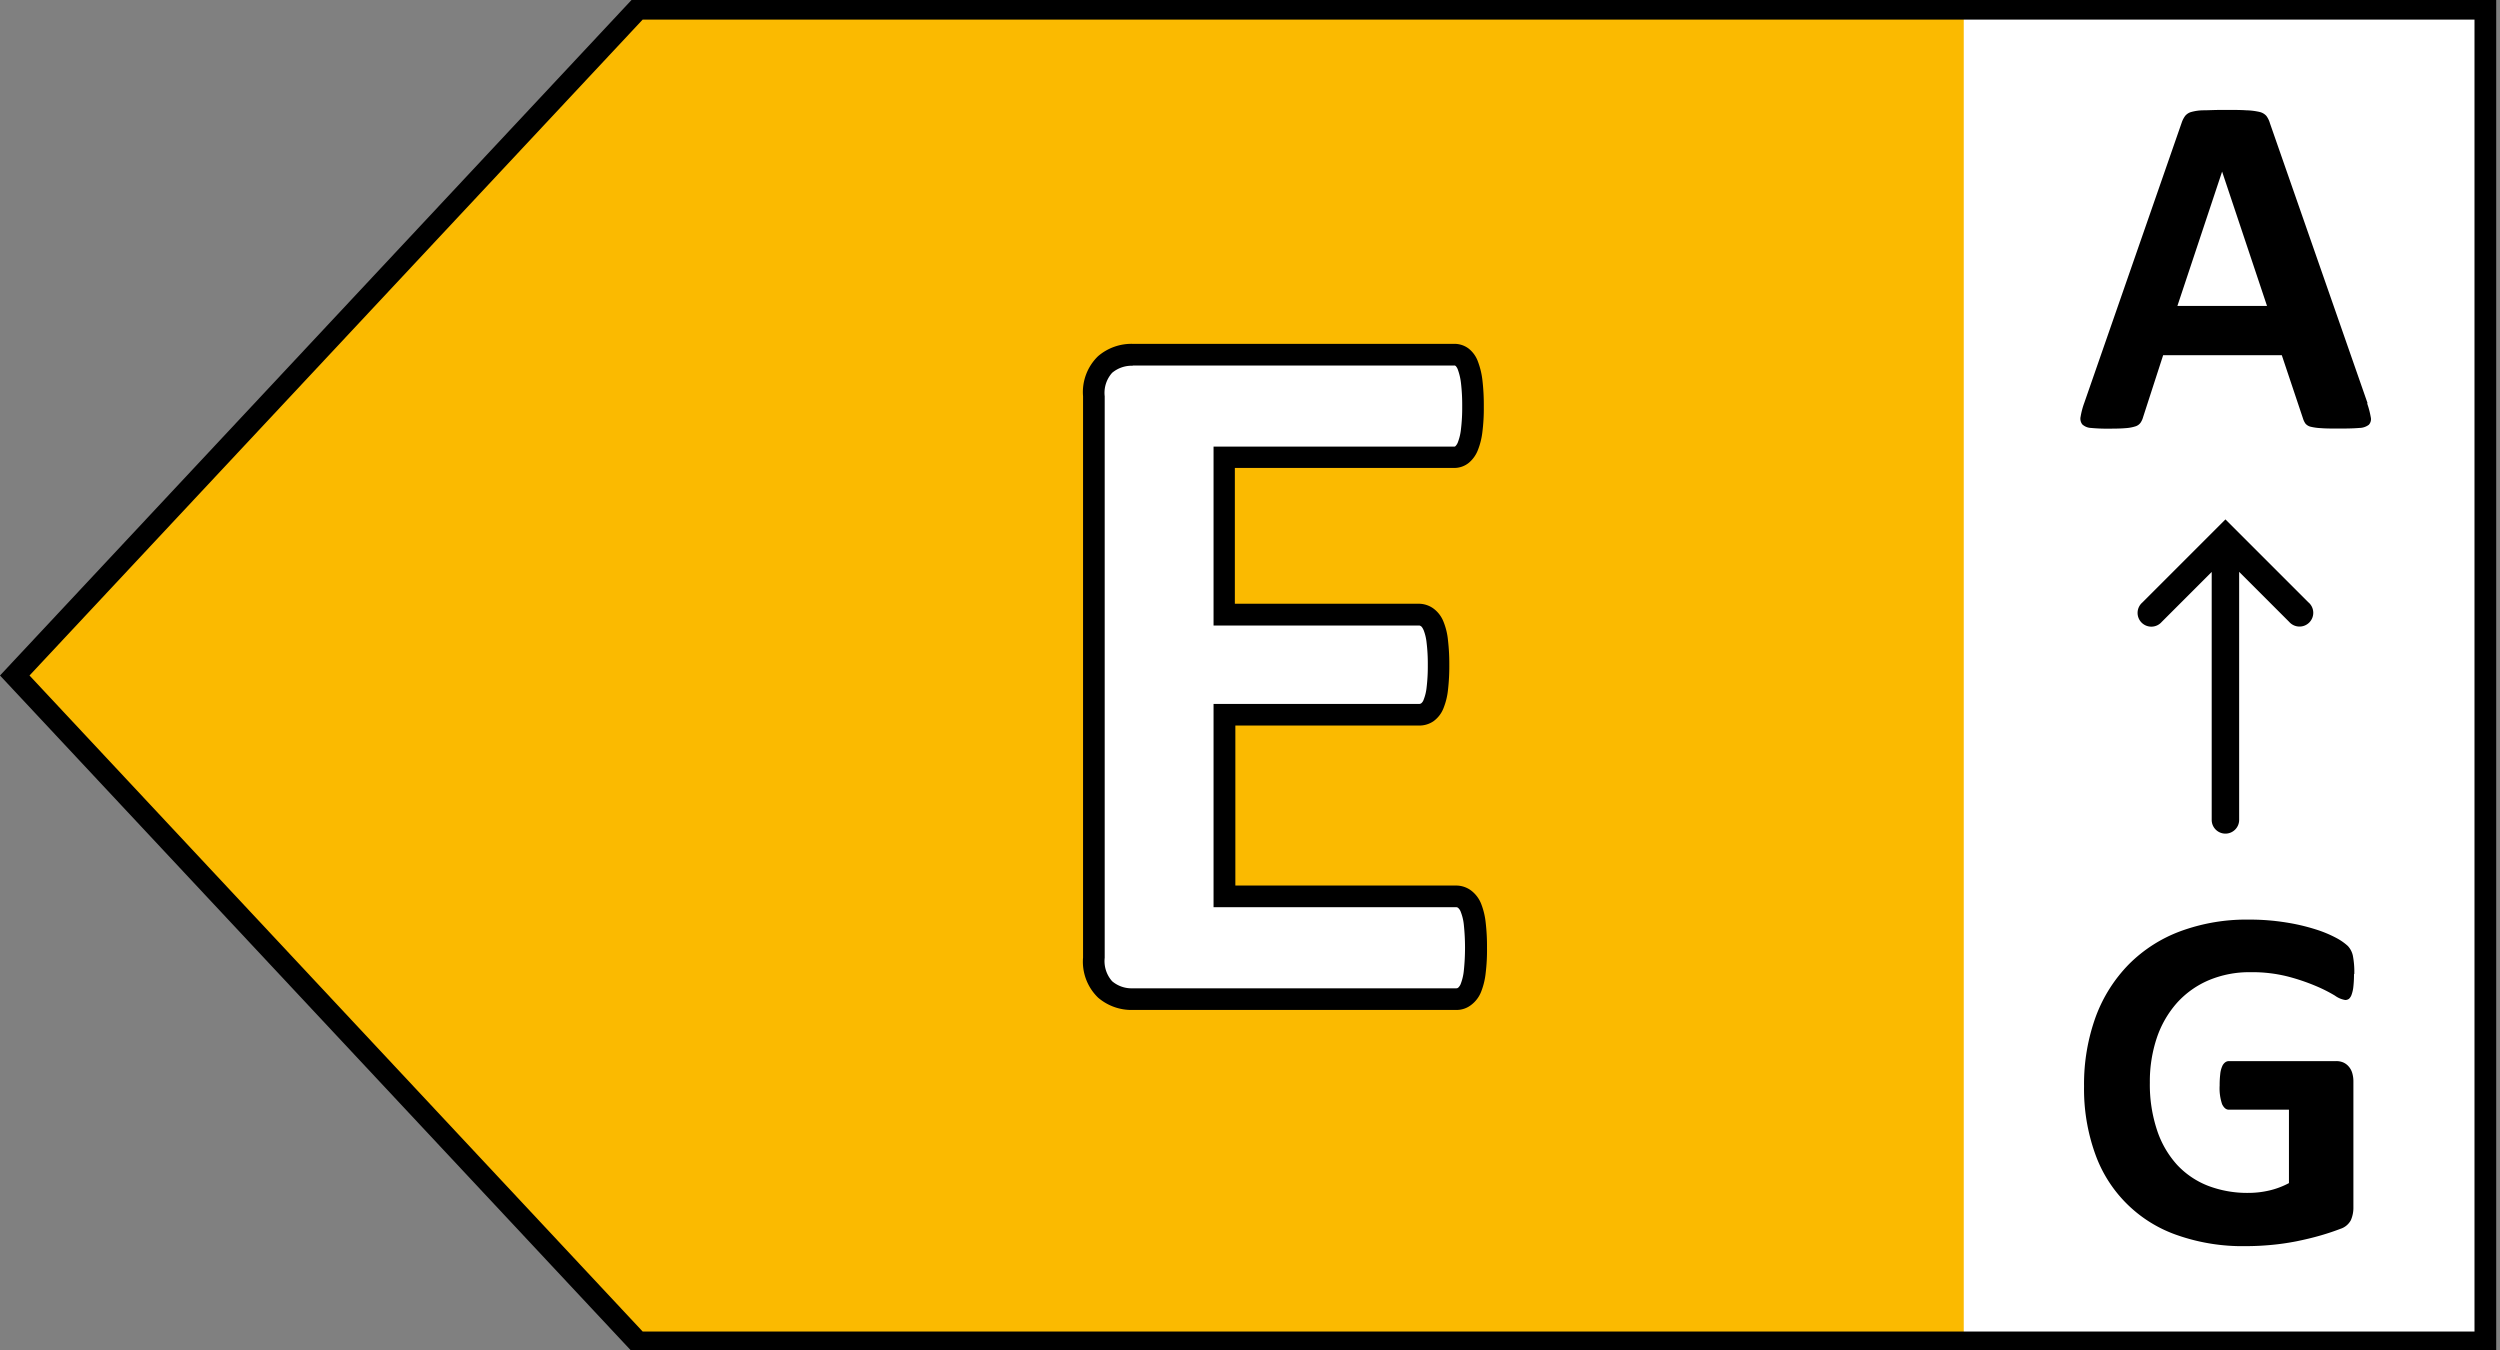
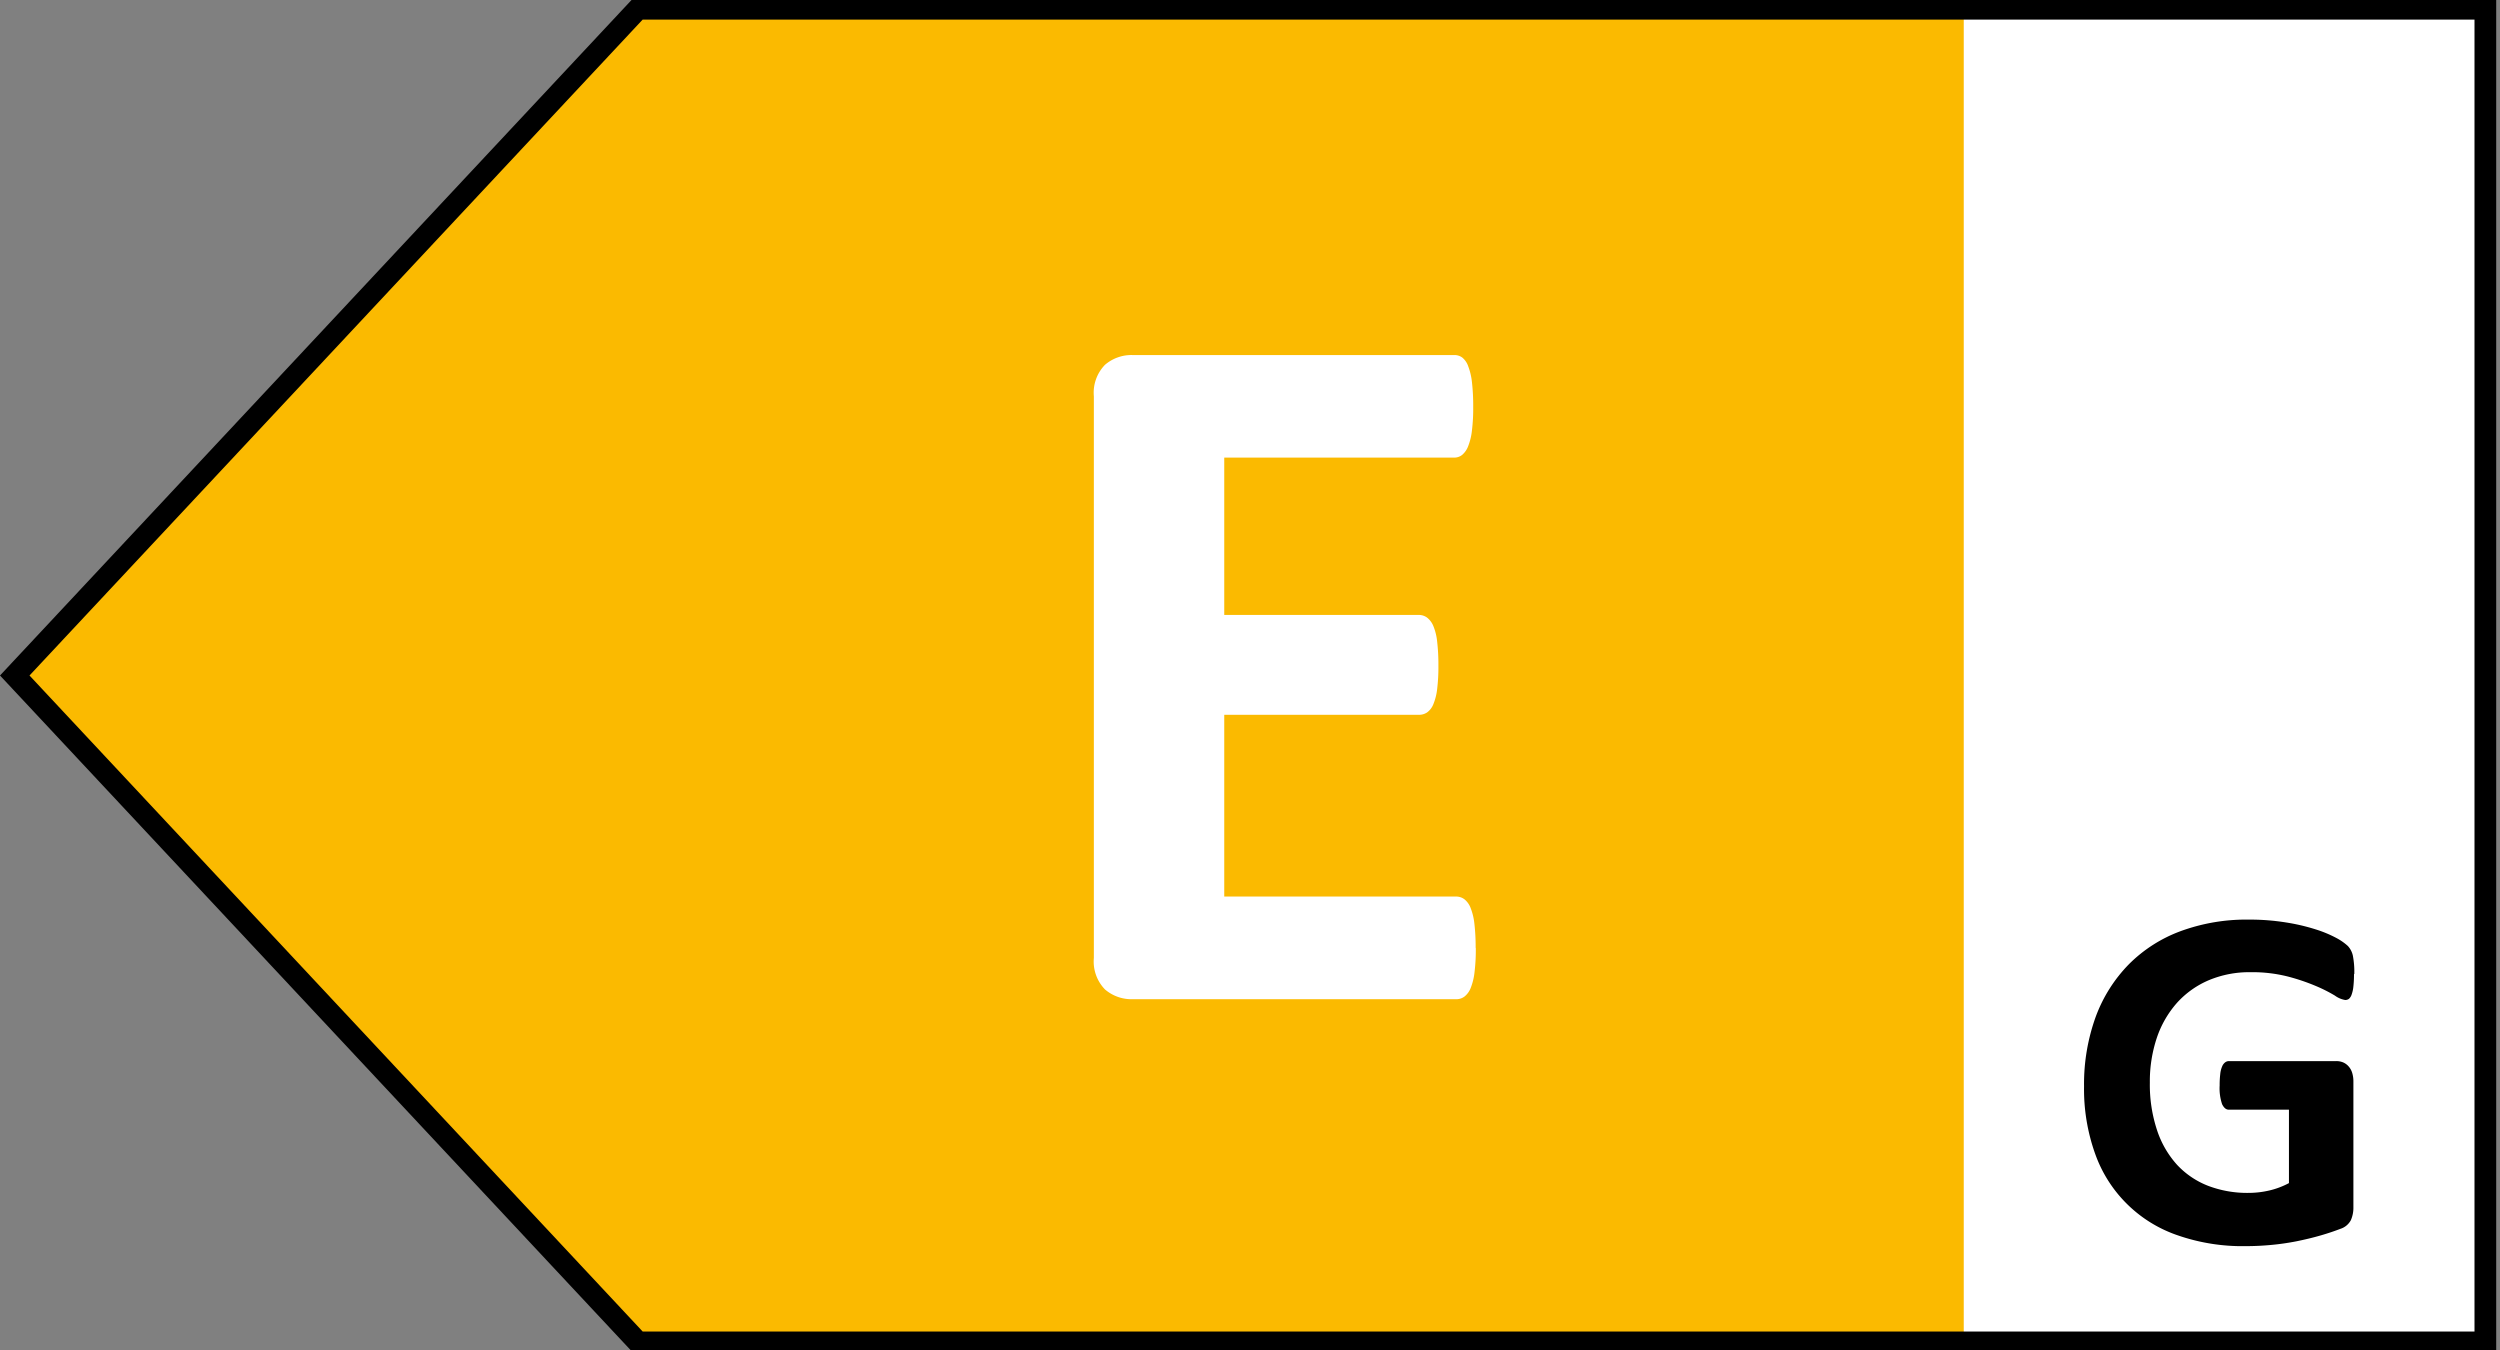
<svg xmlns="http://www.w3.org/2000/svg" width="50" height="27" viewBox="0 0 50 27">
  <rect x="0" y="0" width="50" height="27" fill="#808080" stroke="none" />
  <defs>
    <clipPath id="a">
      <rect width="50" height="27.059" fill="#fff" stroke="#707070" stroke-width="1" />
    </clipPath>
    <clipPath id="c">
      <rect width="50" height="27" />
    </clipPath>
  </defs>
  <g id="b" clip-path="url(#c)">
    <g clip-path="url(#a)">
      <g transform="translate(0 -0.039)">
        <path d="M13.975,27.767H50.922V1.1H13.975L1.51,14.433Z" transform="translate(-1.214 -0.884)" fill="#fbba00" />
        <rect width="10.433" height="26.667" transform="translate(39.275 0.216)" fill="#fff" />
        <path d="M49.924,27.1H12.667L0,13.549,12.667,0H49.924Zm-37.071-.431H49.49V.431H12.853L.59,13.549Z" />
        <g transform="translate(21.663 6.92)">
          <path d="M119.217,48.267a3.686,3.686,0,0,1-.025.482,1.209,1.209,0,0,1-.075.314.408.408,0,0,1-.124.175.264.264,0,0,1-.165.055h-6.473a.813.813,0,0,1-.553-.194.8.8,0,0,1-.224-.631V37.235a.8.8,0,0,1,.224-.631.813.813,0,0,1,.553-.194h6.431a.263.263,0,0,1,.159.049.385.385,0,0,1,.12.175,1.265,1.265,0,0,1,.075.318,4.176,4.176,0,0,1,.025.492,3.586,3.586,0,0,1-.025.473,1.21,1.21,0,0,1-.075.314.421.421,0,0,1-.12.175.248.248,0,0,1-.159.055h-4.6v3.147h3.894a.273.273,0,0,1,.165.055.411.411,0,0,1,.124.169,1.121,1.121,0,0,1,.075.308,3.957,3.957,0,0,1,.025.473,3.658,3.658,0,0,1-.025.478,1.126,1.126,0,0,1-.075.3.372.372,0,0,1-.124.165.285.285,0,0,1-.165.049h-3.894v3.635h4.639a.273.273,0,0,1,.165.055.408.408,0,0,1,.124.175,1.21,1.21,0,0,1,.075.314,4.068,4.068,0,0,1,.025.482Z" transform="translate(-111.364 -36.19)" fill="#fff" />
-           <path d="M117.945,48.608h-6.473a1.024,1.024,0,0,1-.694-.247,1,1,0,0,1-.3-.8V36.333a1,1,0,0,1,.3-.8,1.024,1.024,0,0,1,.694-.247H117.9a.472.472,0,0,1,.284.09.58.58,0,0,1,.194.271,1.536,1.536,0,0,1,.088.371,4.235,4.235,0,0,1,.027.52,3.7,3.7,0,0,1-.027.5,1.426,1.426,0,0,1-.09.369.625.625,0,0,1-.186.261.463.463,0,0,1-.292.1h-4.384v2.716H117.2a.5.5,0,0,1,.292.1.6.6,0,0,1,.194.257,1.317,1.317,0,0,1,.09.367,4.052,4.052,0,0,1,.027.5,4.108,4.108,0,0,1-.027.506,1.36,1.36,0,0,1-.09.361.585.585,0,0,1-.2.259.5.5,0,0,1-.284.086h-3.678v3.2h4.424a.5.5,0,0,1,.292.1.618.618,0,0,1,.2.265,1.447,1.447,0,0,1,.09.369,4.13,4.13,0,0,1,.027.51,3.778,3.778,0,0,1-.027.51,1.426,1.426,0,0,1-.09.369.609.609,0,0,1-.2.265.475.475,0,0,1-.292.1Zm-6.473-12.884a.607.607,0,0,0-.412.141.6.6,0,0,0-.149.469V47.565a.606.606,0,0,0,.149.469.6.6,0,0,0,.412.141h6.473a.055.055,0,0,0,.037-.014.2.2,0,0,0,.053-.084,1.018,1.018,0,0,0,.059-.259,4.409,4.409,0,0,0,0-.91.967.967,0,0,0-.061-.259.2.2,0,0,0-.053-.082.063.063,0,0,0-.037-.014h-4.855V42.488h4.11a.076.076,0,0,0,.045-.014.159.159,0,0,0,.047-.071.919.919,0,0,0,.059-.245,3.522,3.522,0,0,0,.024-.449,3.477,3.477,0,0,0-.024-.445.963.963,0,0,0-.059-.251c-.024-.053-.043-.075-.055-.08a.063.063,0,0,0-.037-.014h-4.11V37.341H117.9a.033.033,0,0,0,.025-.008.221.221,0,0,0,.053-.088,1.017,1.017,0,0,0,.059-.259,3.542,3.542,0,0,0,.024-.445,3.787,3.787,0,0,0-.024-.467,1.174,1.174,0,0,0-.061-.267.209.209,0,0,0-.045-.078.048.048,0,0,0-.033-.01H111.47Z" transform="translate(-110.48 -35.29)" />
        </g>
        <g transform="translate(41.604 2.235)">
          <path d="M217.954,95.082a2.205,2.205,0,0,1-.012.245.659.659,0,0,1-.035.163.2.2,0,0,1-.053.086.126.126,0,0,1-.076.024.482.482,0,0,1-.206-.088,3,3,0,0,0-.376-.19,4.1,4.1,0,0,0-.559-.19,2.891,2.891,0,0,0-.755-.088,2.085,2.085,0,0,0-.829.159,1.81,1.81,0,0,0-.635.449,2.032,2.032,0,0,0-.406.7,2.742,2.742,0,0,0-.141.9,2.892,2.892,0,0,0,.145.955,1.926,1.926,0,0,0,.4.69,1.678,1.678,0,0,0,.622.42,2.2,2.2,0,0,0,.8.141,1.841,1.841,0,0,0,.425-.049,1.605,1.605,0,0,0,.39-.147V97.794h-1.2c-.059,0-.1-.037-.137-.11a.992.992,0,0,1-.049-.375,1.891,1.891,0,0,1,.012-.229.5.5,0,0,1,.037-.149.194.194,0,0,1,.059-.082.127.127,0,0,1,.078-.027H217.6a.353.353,0,0,1,.139.027.305.305,0,0,1,.108.08.344.344,0,0,1,.071.129.583.583,0,0,1,.024.173v2.516a.619.619,0,0,1-.051.257.36.36,0,0,1-.21.173c-.106.041-.237.086-.392.131s-.318.084-.486.118a4.945,4.945,0,0,1-.508.073c-.171.016-.343.024-.516.024a3.944,3.944,0,0,1-1.355-.218,2.659,2.659,0,0,1-1.649-1.635,3.841,3.841,0,0,1-.22-1.345,3.954,3.954,0,0,1,.235-1.394,2.963,2.963,0,0,1,.665-1.049,2.859,2.859,0,0,1,1.037-.661,3.814,3.814,0,0,1,1.355-.229,4.576,4.576,0,0,1,.747.057,3.969,3.969,0,0,1,.588.137,2.4,2.4,0,0,1,.418.173,1.1,1.1,0,0,1,.231.161.413.413,0,0,1,.1.192,1.717,1.717,0,0,1,.029.369Z" transform="translate(-212.478 -77.796)" />
-           <path d="M217.92,17.269a1.683,1.683,0,0,1,.073.278.166.166,0,0,1-.039.153.322.322,0,0,1-.19.063q-.135.012-.376.012c-.161,0-.3,0-.388-.008a1.091,1.091,0,0,1-.212-.029.2.2,0,0,1-.1-.061.353.353,0,0,1-.049-.1l-.425-1.269h-2.373l-.4,1.235a.383.383,0,0,1-.051.114.2.2,0,0,1-.1.073.809.809,0,0,1-.2.037c-.086.008-.2.01-.339.01a3.276,3.276,0,0,1-.351-.014.274.274,0,0,1-.176-.071.188.188,0,0,1-.033-.159,1.551,1.551,0,0,1,.073-.273l1.949-5.606a.5.5,0,0,1,.069-.133.241.241,0,0,1,.124-.078.949.949,0,0,1,.237-.033c.1,0,.235-.008.4-.008.192,0,.345,0,.459.008a1.335,1.335,0,0,1,.267.033.259.259,0,0,1,.137.08.466.466,0,0,1,.071.147l1.953,5.6Zm-2.9-4.633h0l-.894,2.686h1.792Z" transform="translate(-212.182 -11.4)" />
-           <path d="M221.514,54.843l-1.469-1.469h0l-.194-.194-.194.194h0l-1.469,1.469a.275.275,0,1,0,.388.388l1-1v4.959a.274.274,0,1,0,.549,0V54.229l1,1a.275.275,0,1,0,.388-.388Z" transform="translate(-216.946 -44.988)" />
        </g>
      </g>
    </g>
  </g>
</svg>